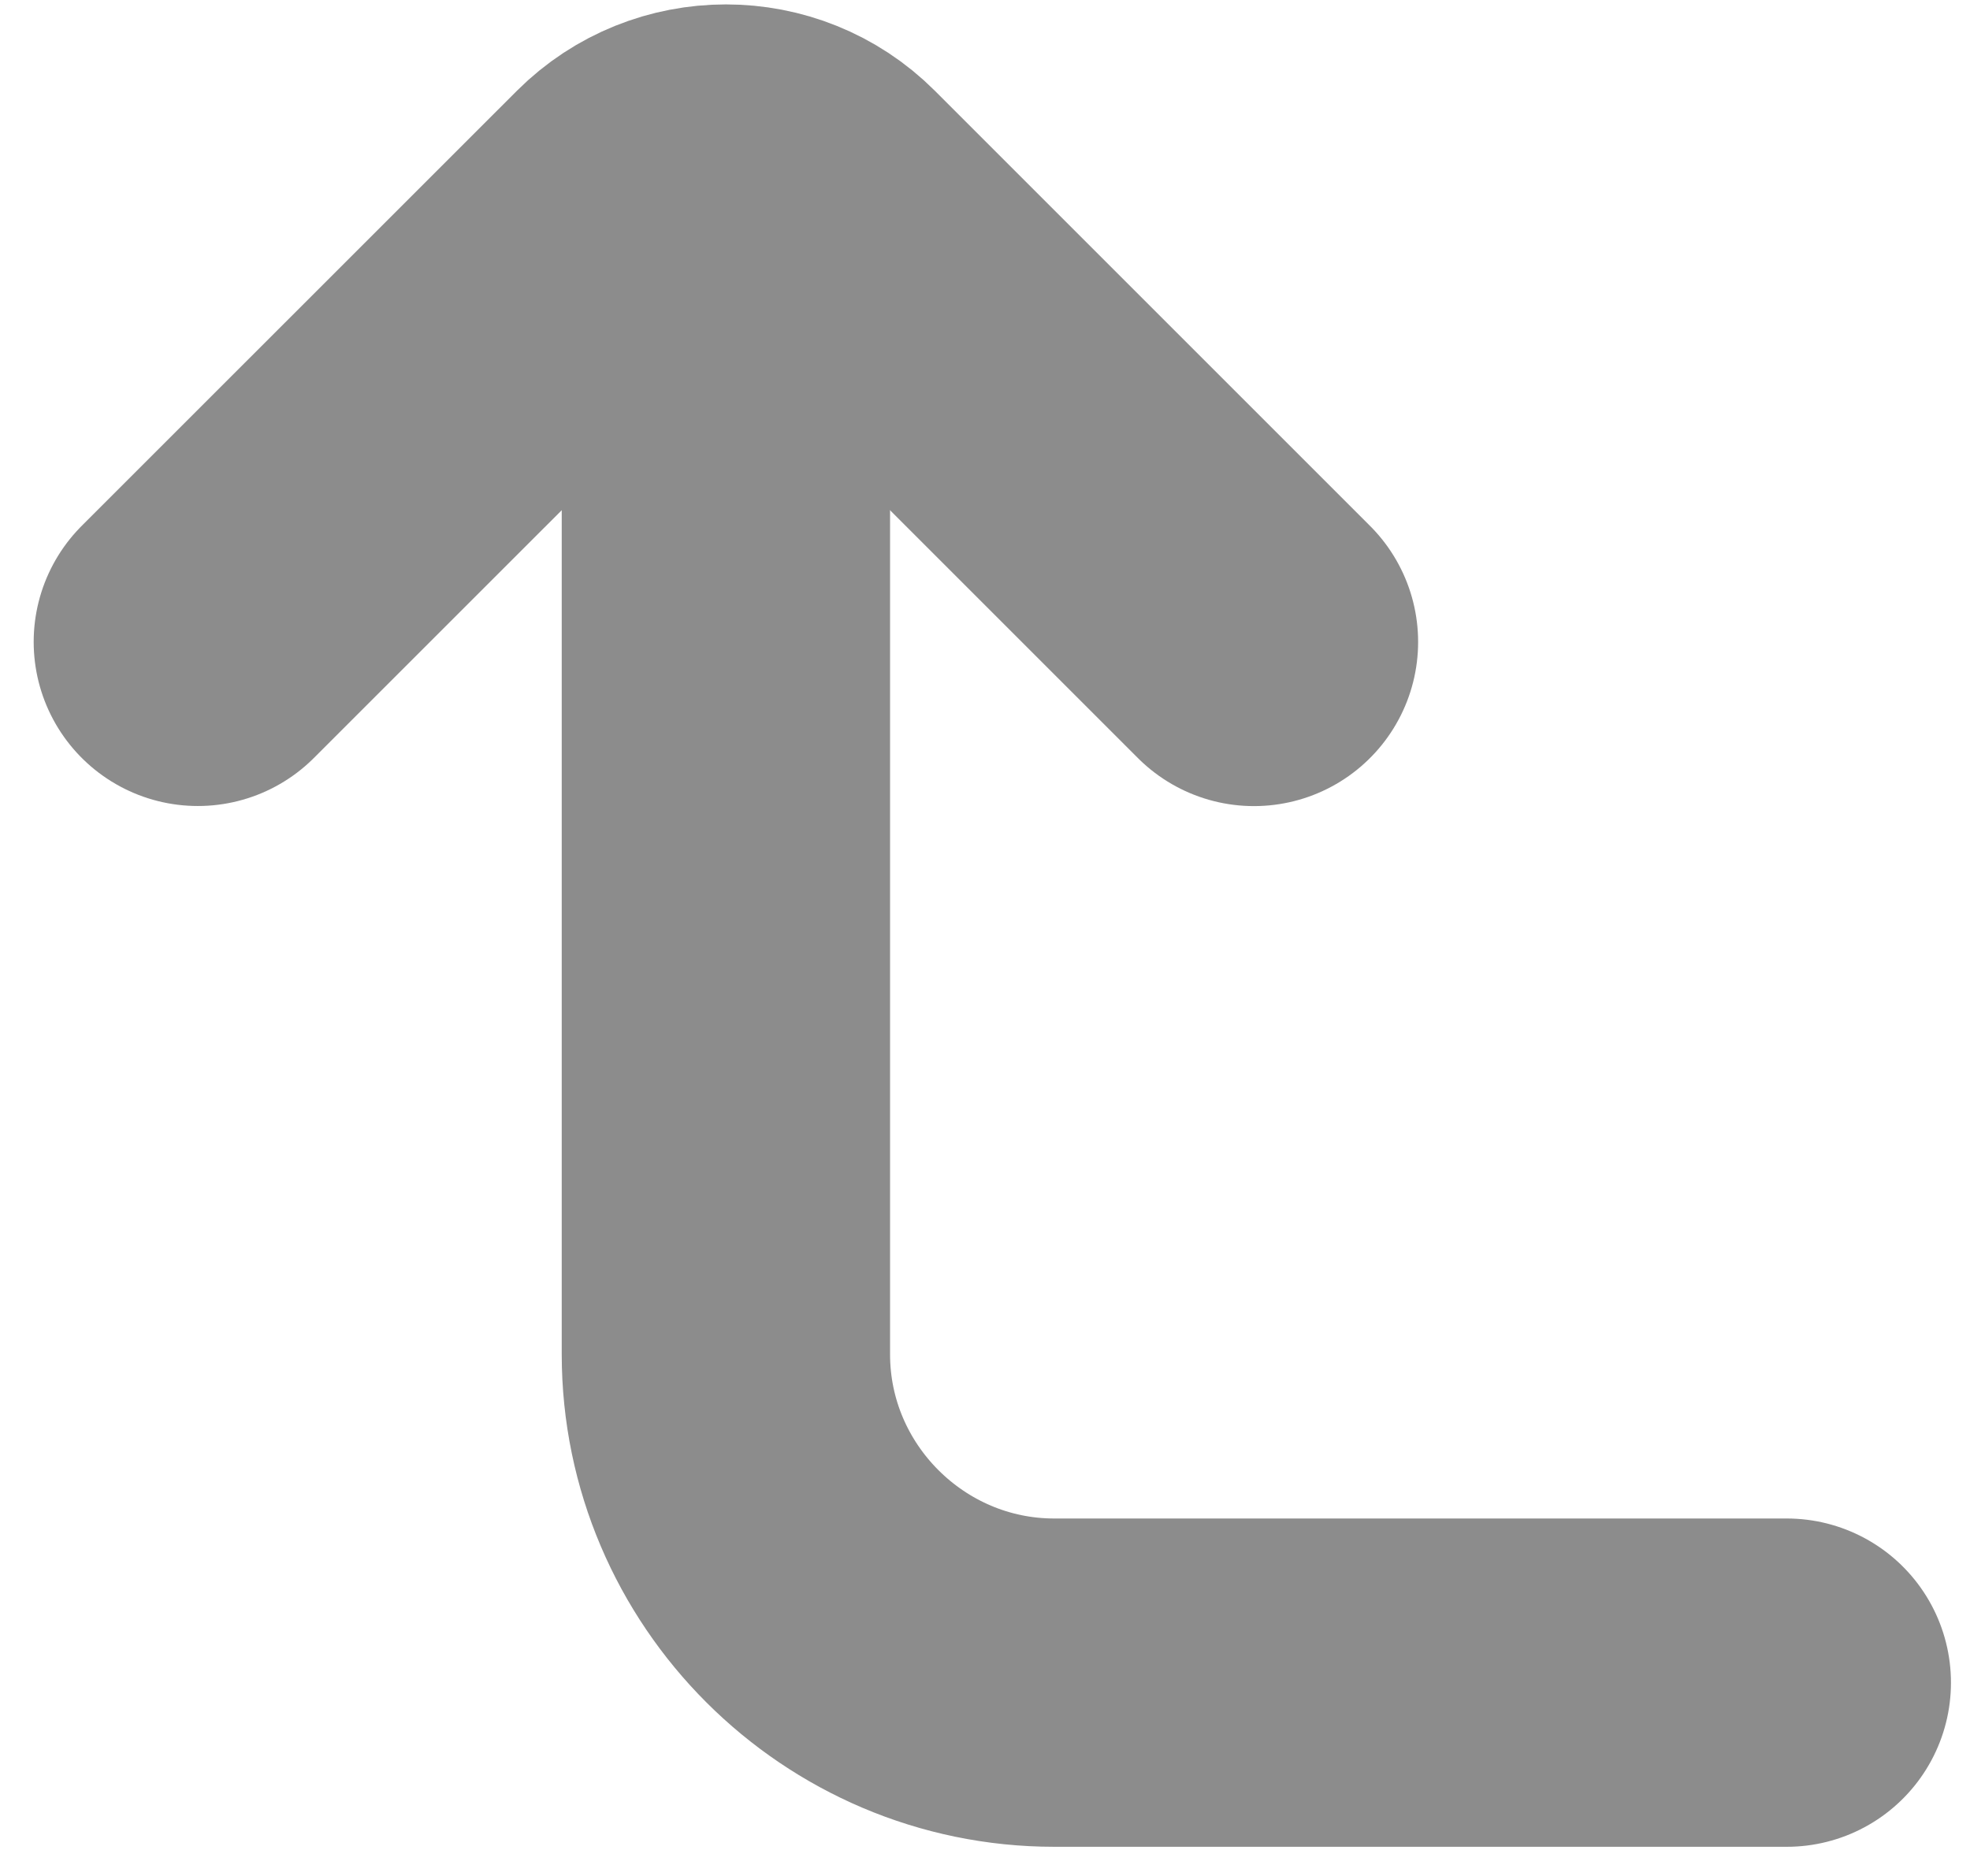
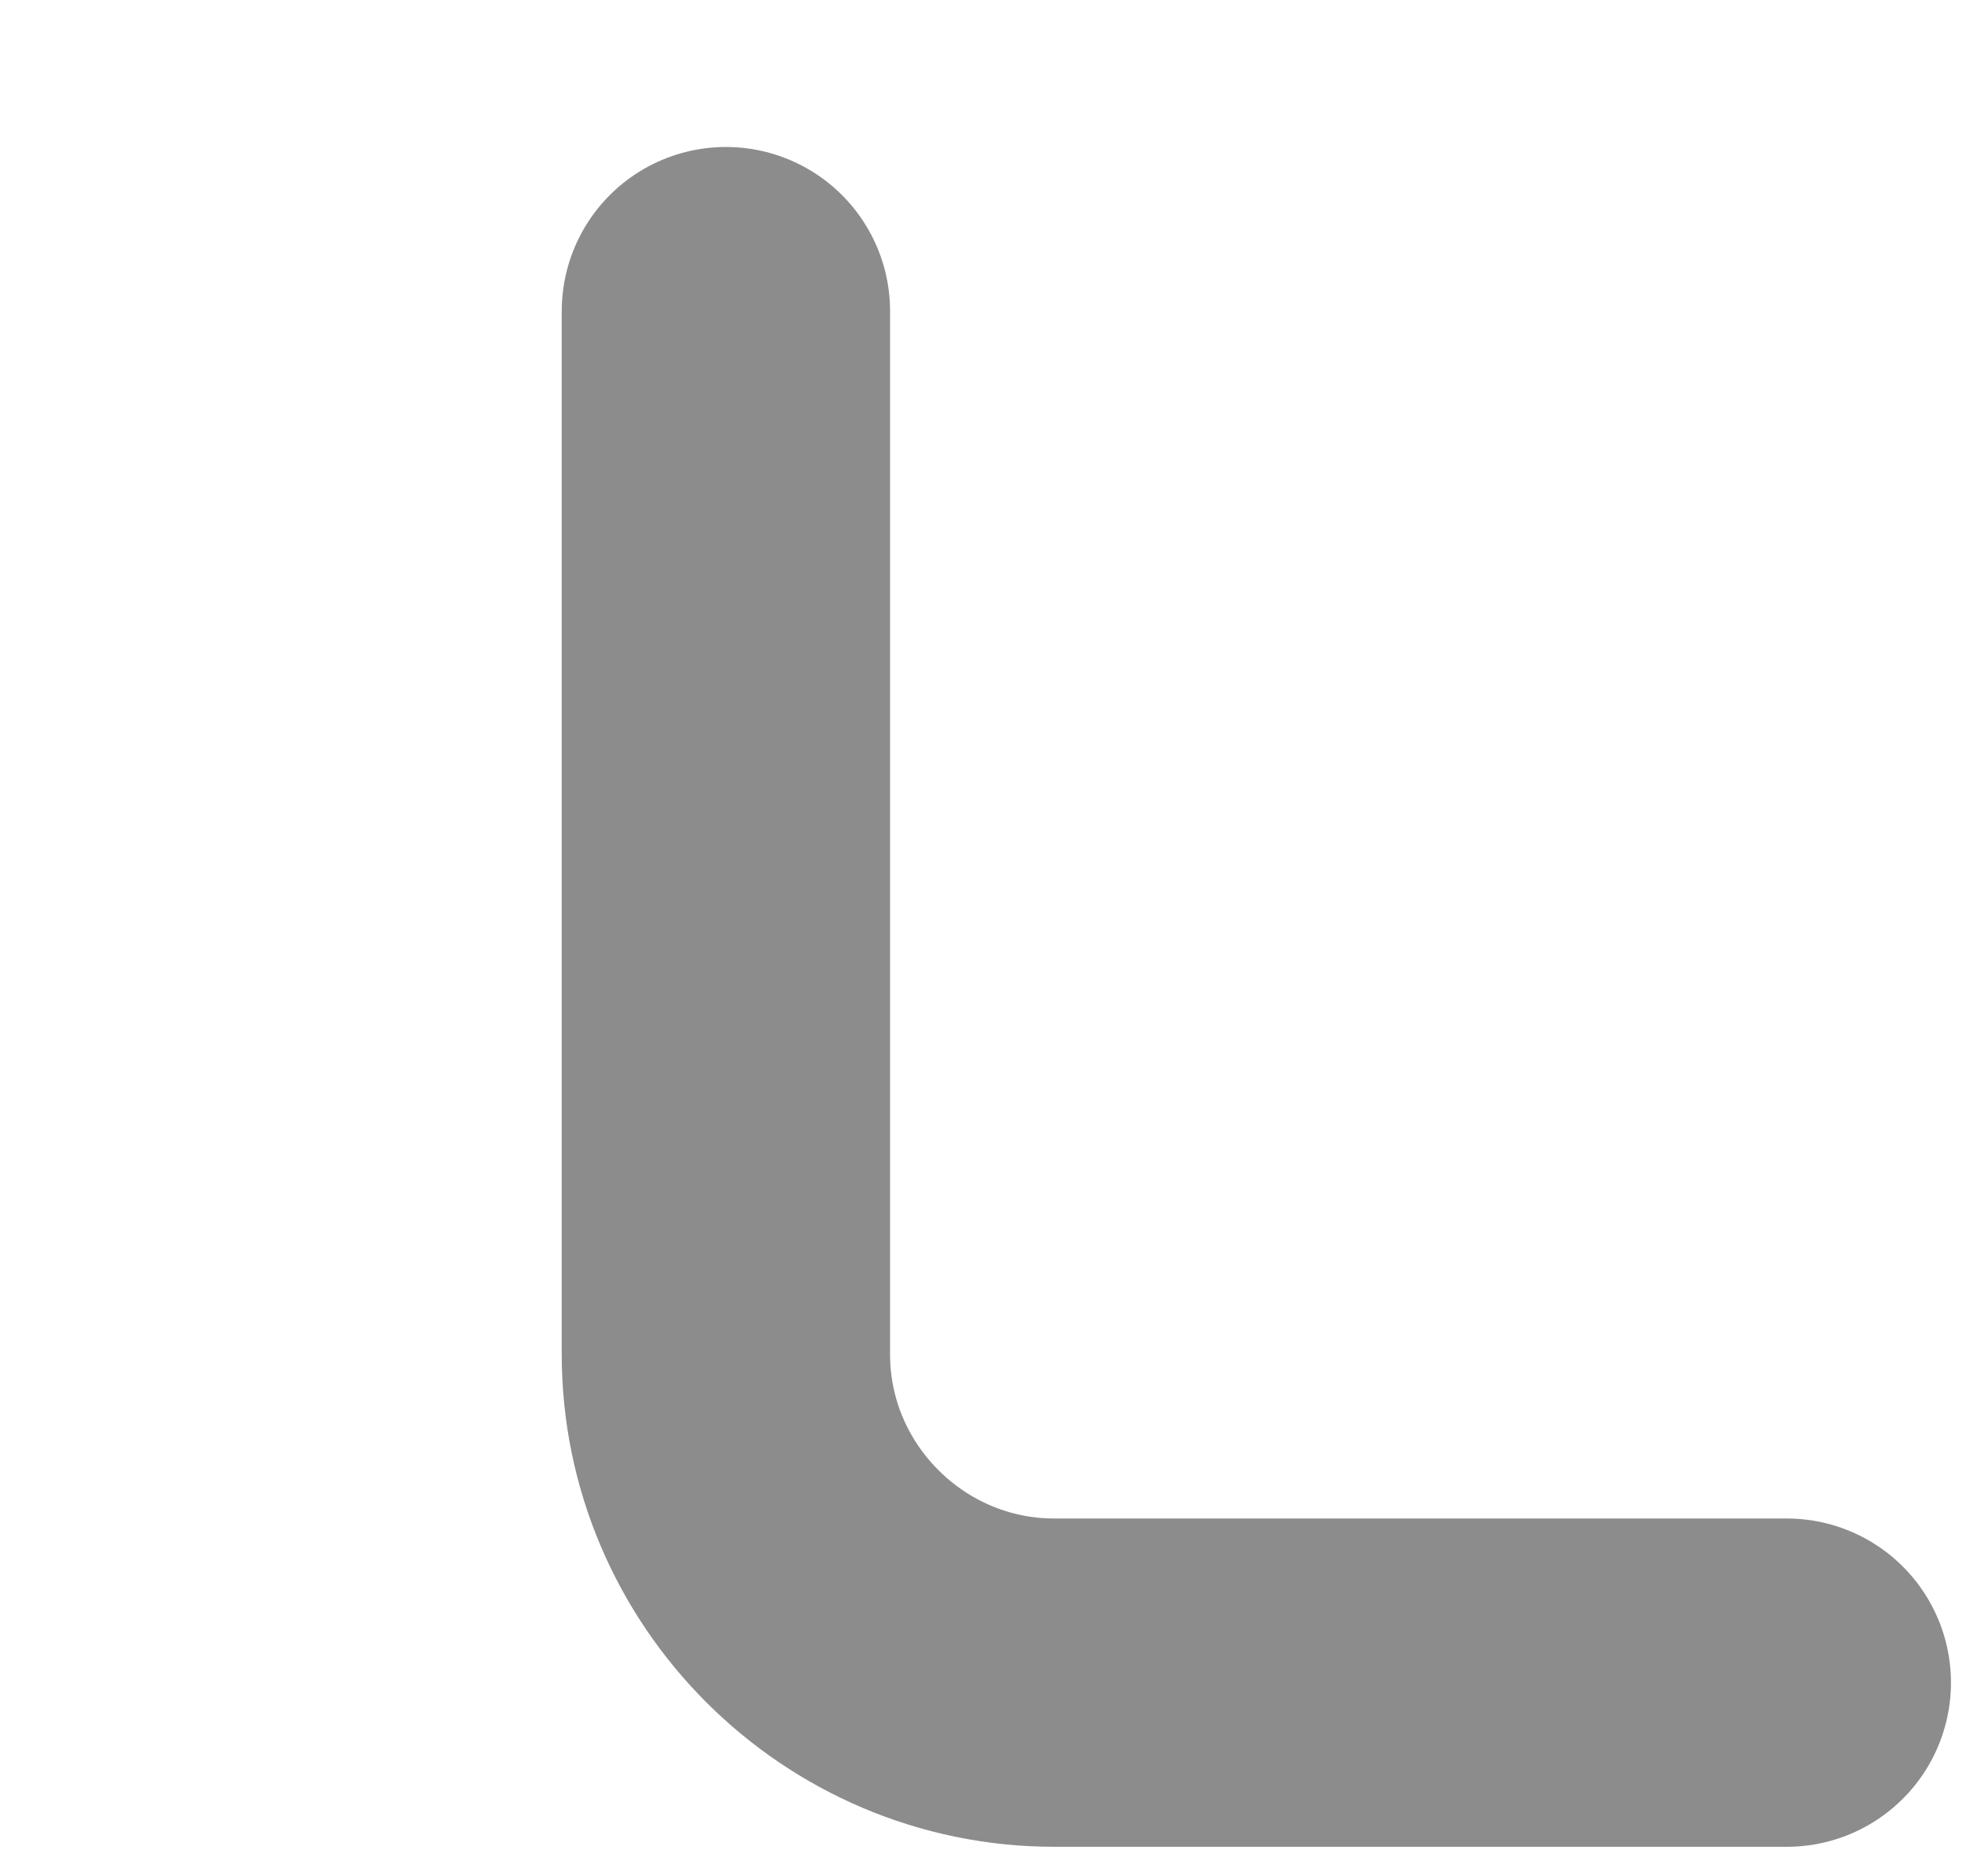
<svg xmlns="http://www.w3.org/2000/svg" version="1.1" id="Layer_1" x="0px" y="0px" width="21px" height="20px" viewBox="0 0 21 20" enable-background="new 0 0 21 20" xml:space="preserve">
  <g>
    <g>
      <path fill="none" stroke="#8C8C8C" stroke-width="3.5" stroke-linecap="round" stroke-miterlimit="10" d="M19.047,17.939h-7.809    c-1.924,0-3.5-1.574-3.5-3.5V3.317" />
    </g>
    <g>
-       <path fill="none" stroke="#8C8C8C" stroke-width="3.5" stroke-linecap="round" stroke-miterlimit="10" d="M2.109,6.843    l4.639-4.638c0.545-0.544,1.436-0.544,1.98,0l4.639,4.639" />
-     </g>
+       </g>
  </g>
</svg>